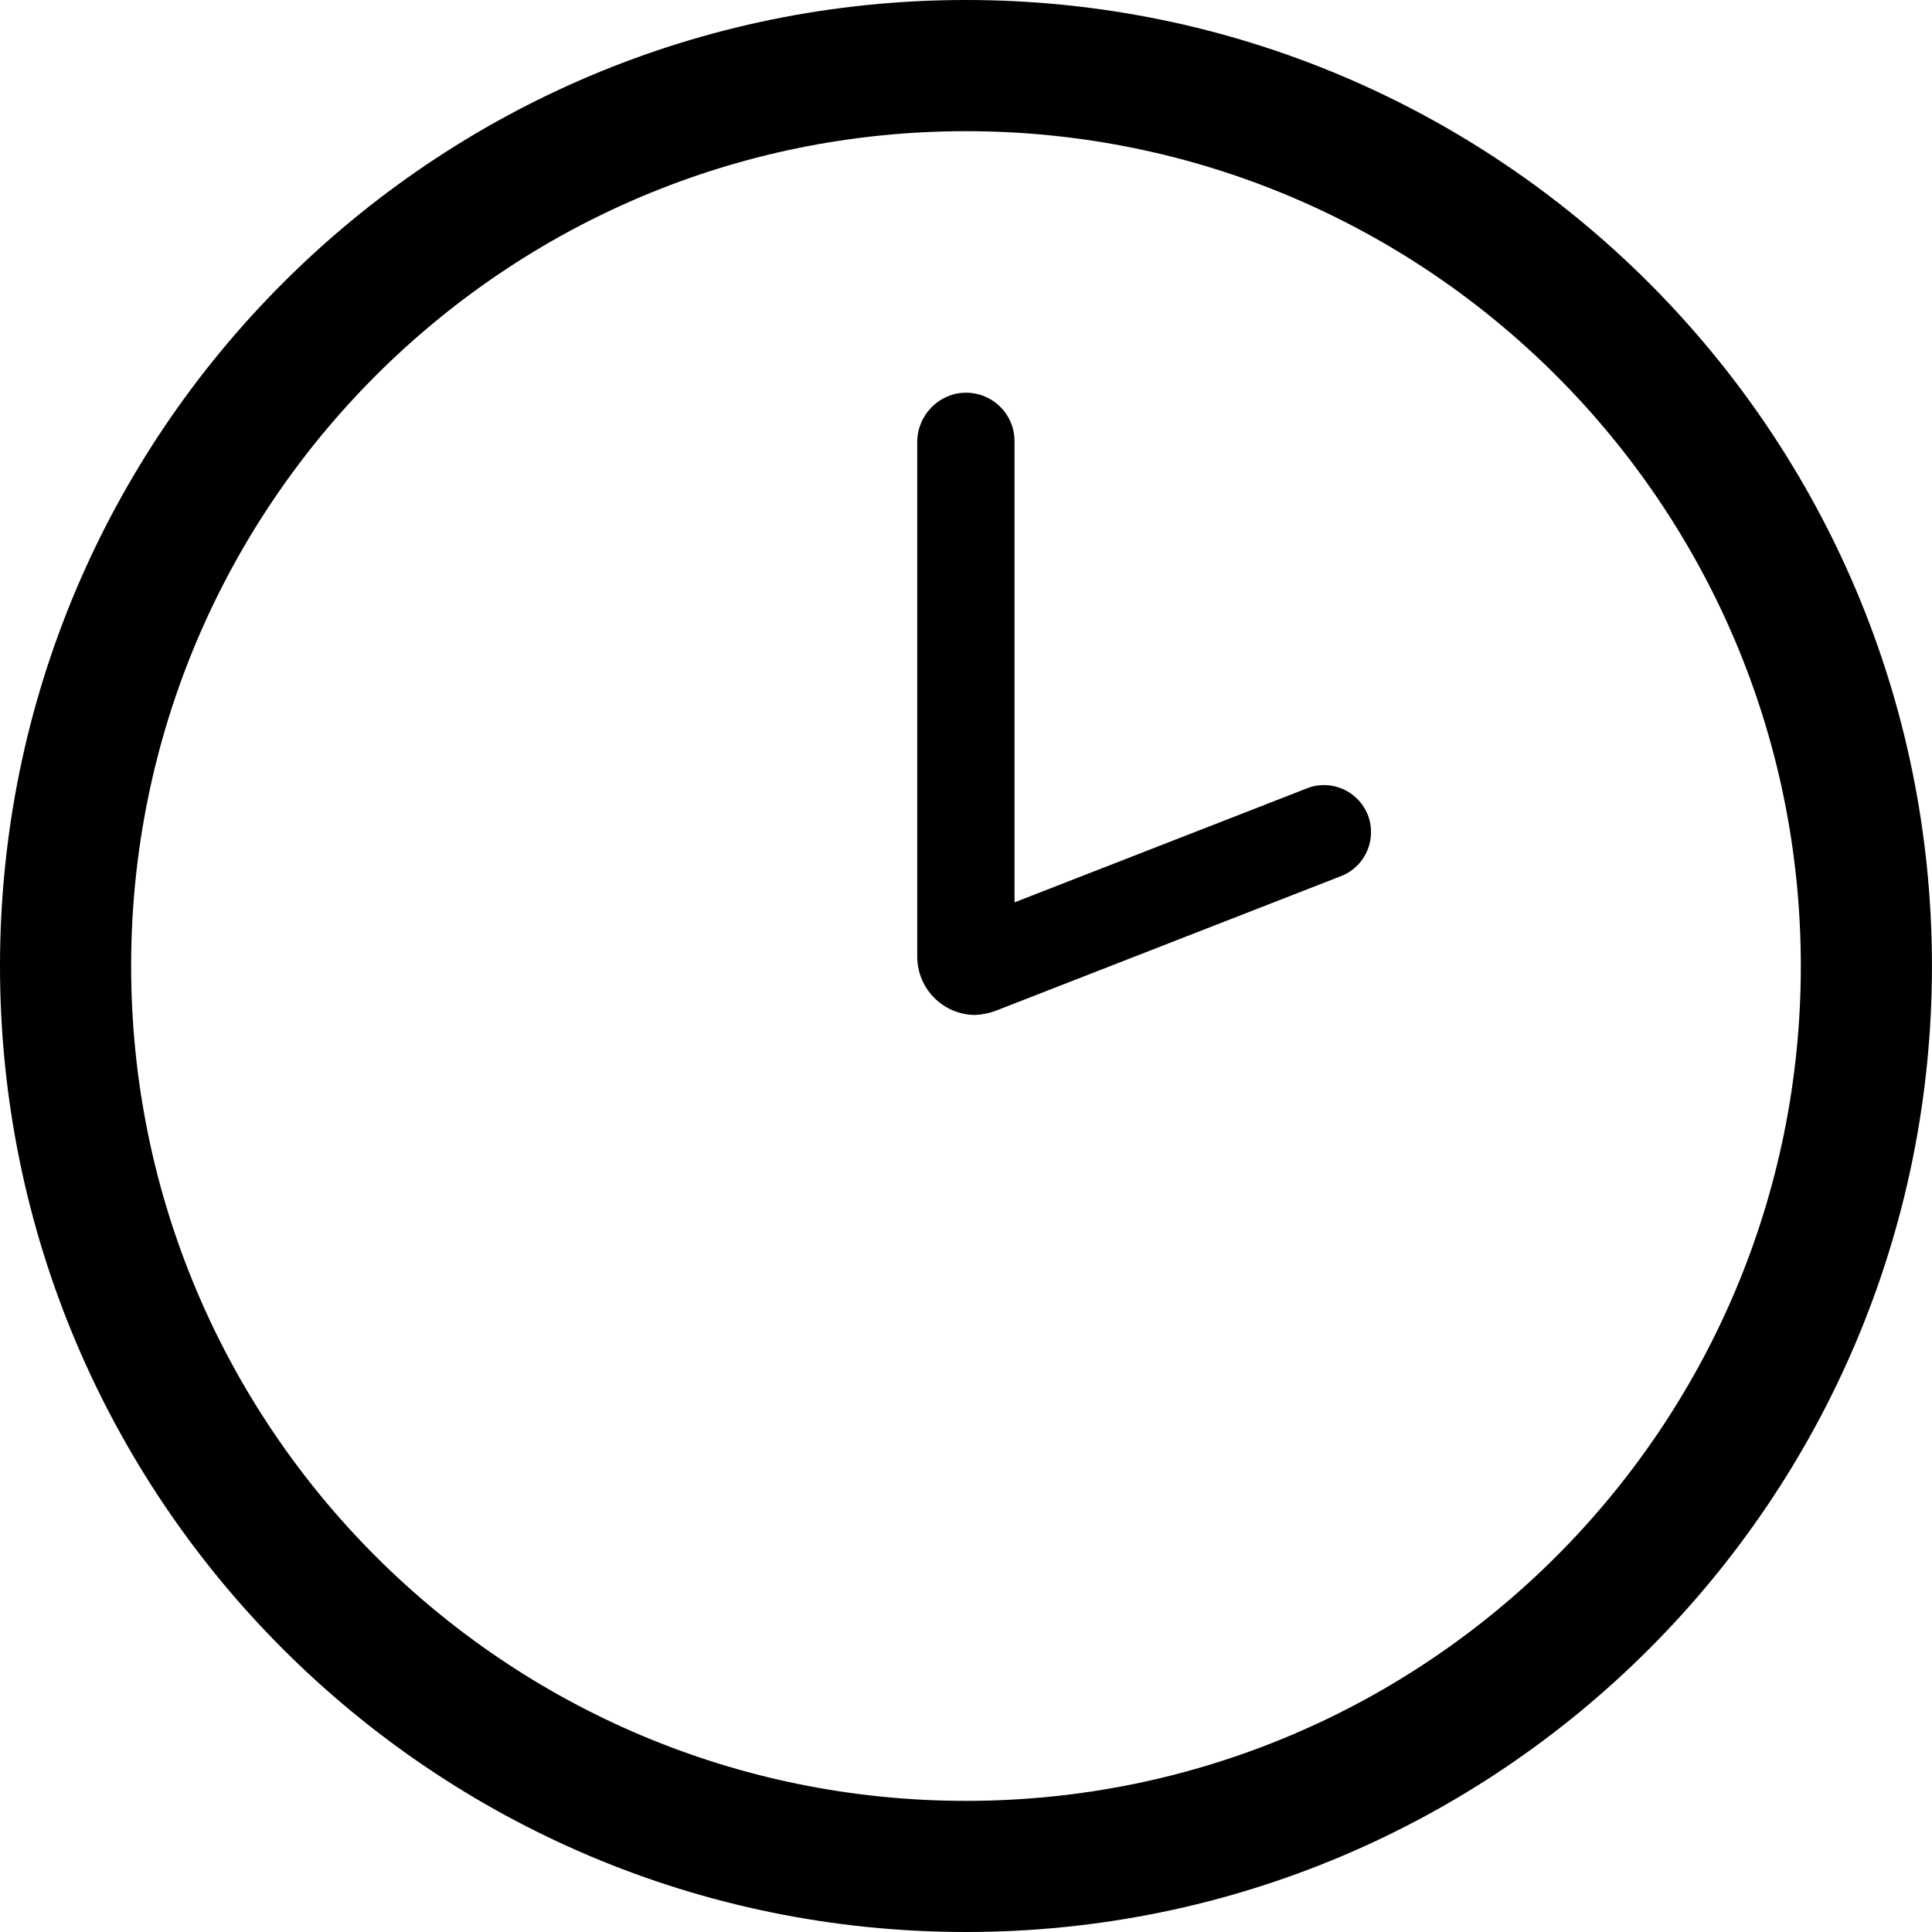
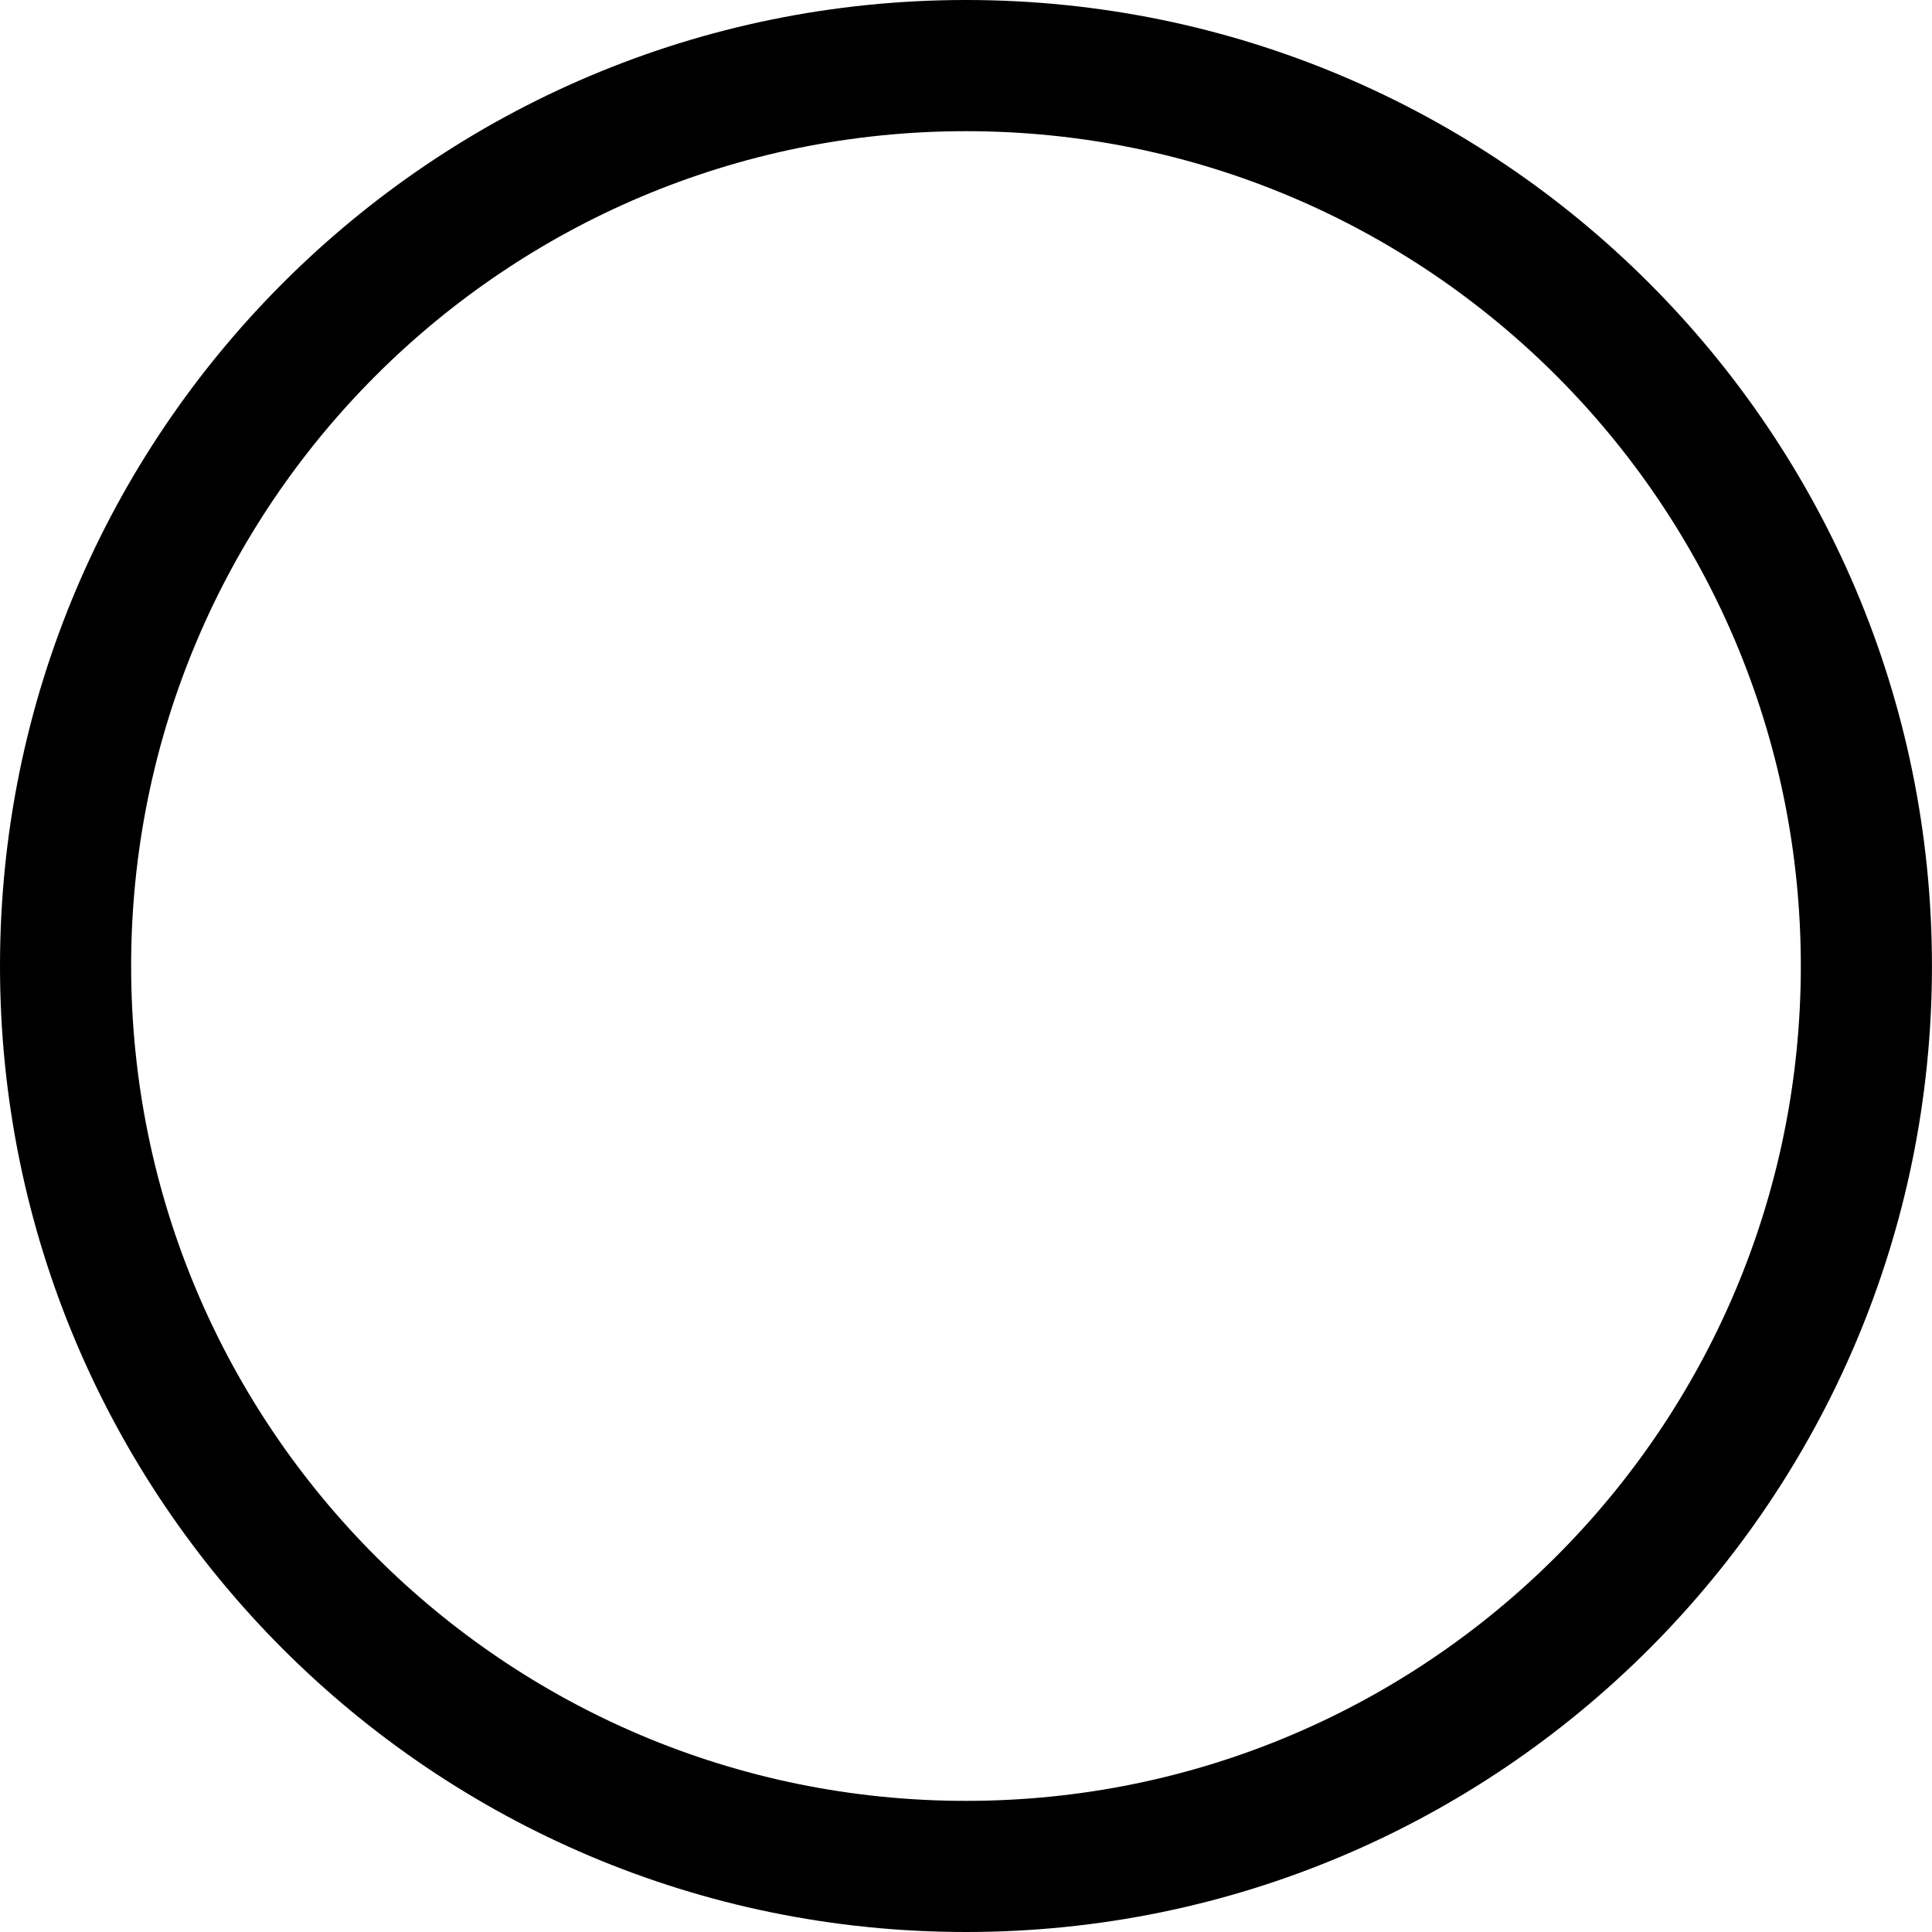
<svg xmlns="http://www.w3.org/2000/svg" viewBox="6039.491 5018.357 39.22 39.22">
-   <path fill="rgb(0, 0, 0)" stroke="none" fill-opacity="1" stroke-width="0" stroke-opacity="1" class="cls-1" id="tSvg176cbff5fd2" title="Path 10" d="M 6059.101 5018.357 C 6048.271 5018.357 6039.491 5027.138 6039.491 5037.967 C 6039.491 5048.797 6048.271 5057.577 6059.101 5057.577 C 6069.93 5057.577 6078.71 5048.797 6078.71 5037.967C 6078.71 5027.138 6069.93 5018.357 6059.101 5018.357Z M 6059.101 5054.915 C 6049.741 5054.915 6042.153 5047.327 6042.153 5037.967 C 6042.153 5028.607 6049.741 5021.02 6059.101 5021.02 C 6068.461 5021.02 6076.048 5028.607 6076.048 5037.967C 6076.048 5047.327 6068.461 5054.915 6059.101 5054.915Z" />
-   <path fill="rgb(0, 0, 0)" stroke="none" fill-opacity="1" stroke-width="0" stroke-opacity="1" class="cls-1" id="tSvg1290f006885" title="Path 11" d="M 6059.293 5038.961 C 6058.639 5038.961 6058.111 5038.429 6058.111 5037.775 C 6058.111 5034.294 6058.111 5030.812 6058.111 5027.33 C 6058.111 5026.791 6058.543 5026.344 6059.075 5026.329 C 6059.082 5026.329 6059.093 5026.329 6059.101 5026.329 C 6059.363 5026.329 6059.614 5026.433 6059.798 5026.617 C 6059.987 5026.806 6060.086 5027.053 6060.086 5027.315 C 6060.086 5030.435 6060.086 5033.555 6060.086 5036.675 C 6062.072 5035.901 6064.057 5035.127 6066.042 5034.353 C 6066.042 5034.353 6066.042 5034.353 6066.042 5034.353 C 6066.146 5034.312 6066.256 5034.294 6066.367 5034.294 C 6066.77 5034.294 6067.131 5034.548 6067.268 5034.925 C 6067.305 5035.028 6067.323 5035.139 6067.323 5035.25 C 6067.323 5035.652 6067.072 5036.014 6066.692 5036.151 C 6064.366 5037.058 6062.04 5037.965 6059.714 5038.872C 6059.573 5038.927 6059.429 5038.953 6059.293 5038.961Z" />
+   <path fill="rgb(0, 0, 0)" stroke="none" fill-opacity="1" stroke-width="0" stroke-opacity="1" class="cls-1" id="tSvg176cbff5fd2" title="Path 10" d="M 6059.101 5018.357 C 6048.271 5018.357 6039.491 5027.138 6039.491 5037.967 C 6039.491 5048.797 6048.271 5057.577 6059.101 5057.577 C 6069.93 5057.577 6078.71 5048.797 6078.71 5037.967C 6078.71 5027.138 6069.93 5018.357 6059.101 5018.357Z M 6059.101 5054.915 C 6049.741 5054.915 6042.153 5047.327 6042.153 5037.967 C 6042.153 5028.607 6049.741 5021.02 6059.101 5021.02 C 6068.461 5021.02 6076.048 5028.607 6076.048 5037.967C 6076.048 5047.327 6068.461 5054.915 6059.101 5054.915" />
  <defs> </defs>
</svg>